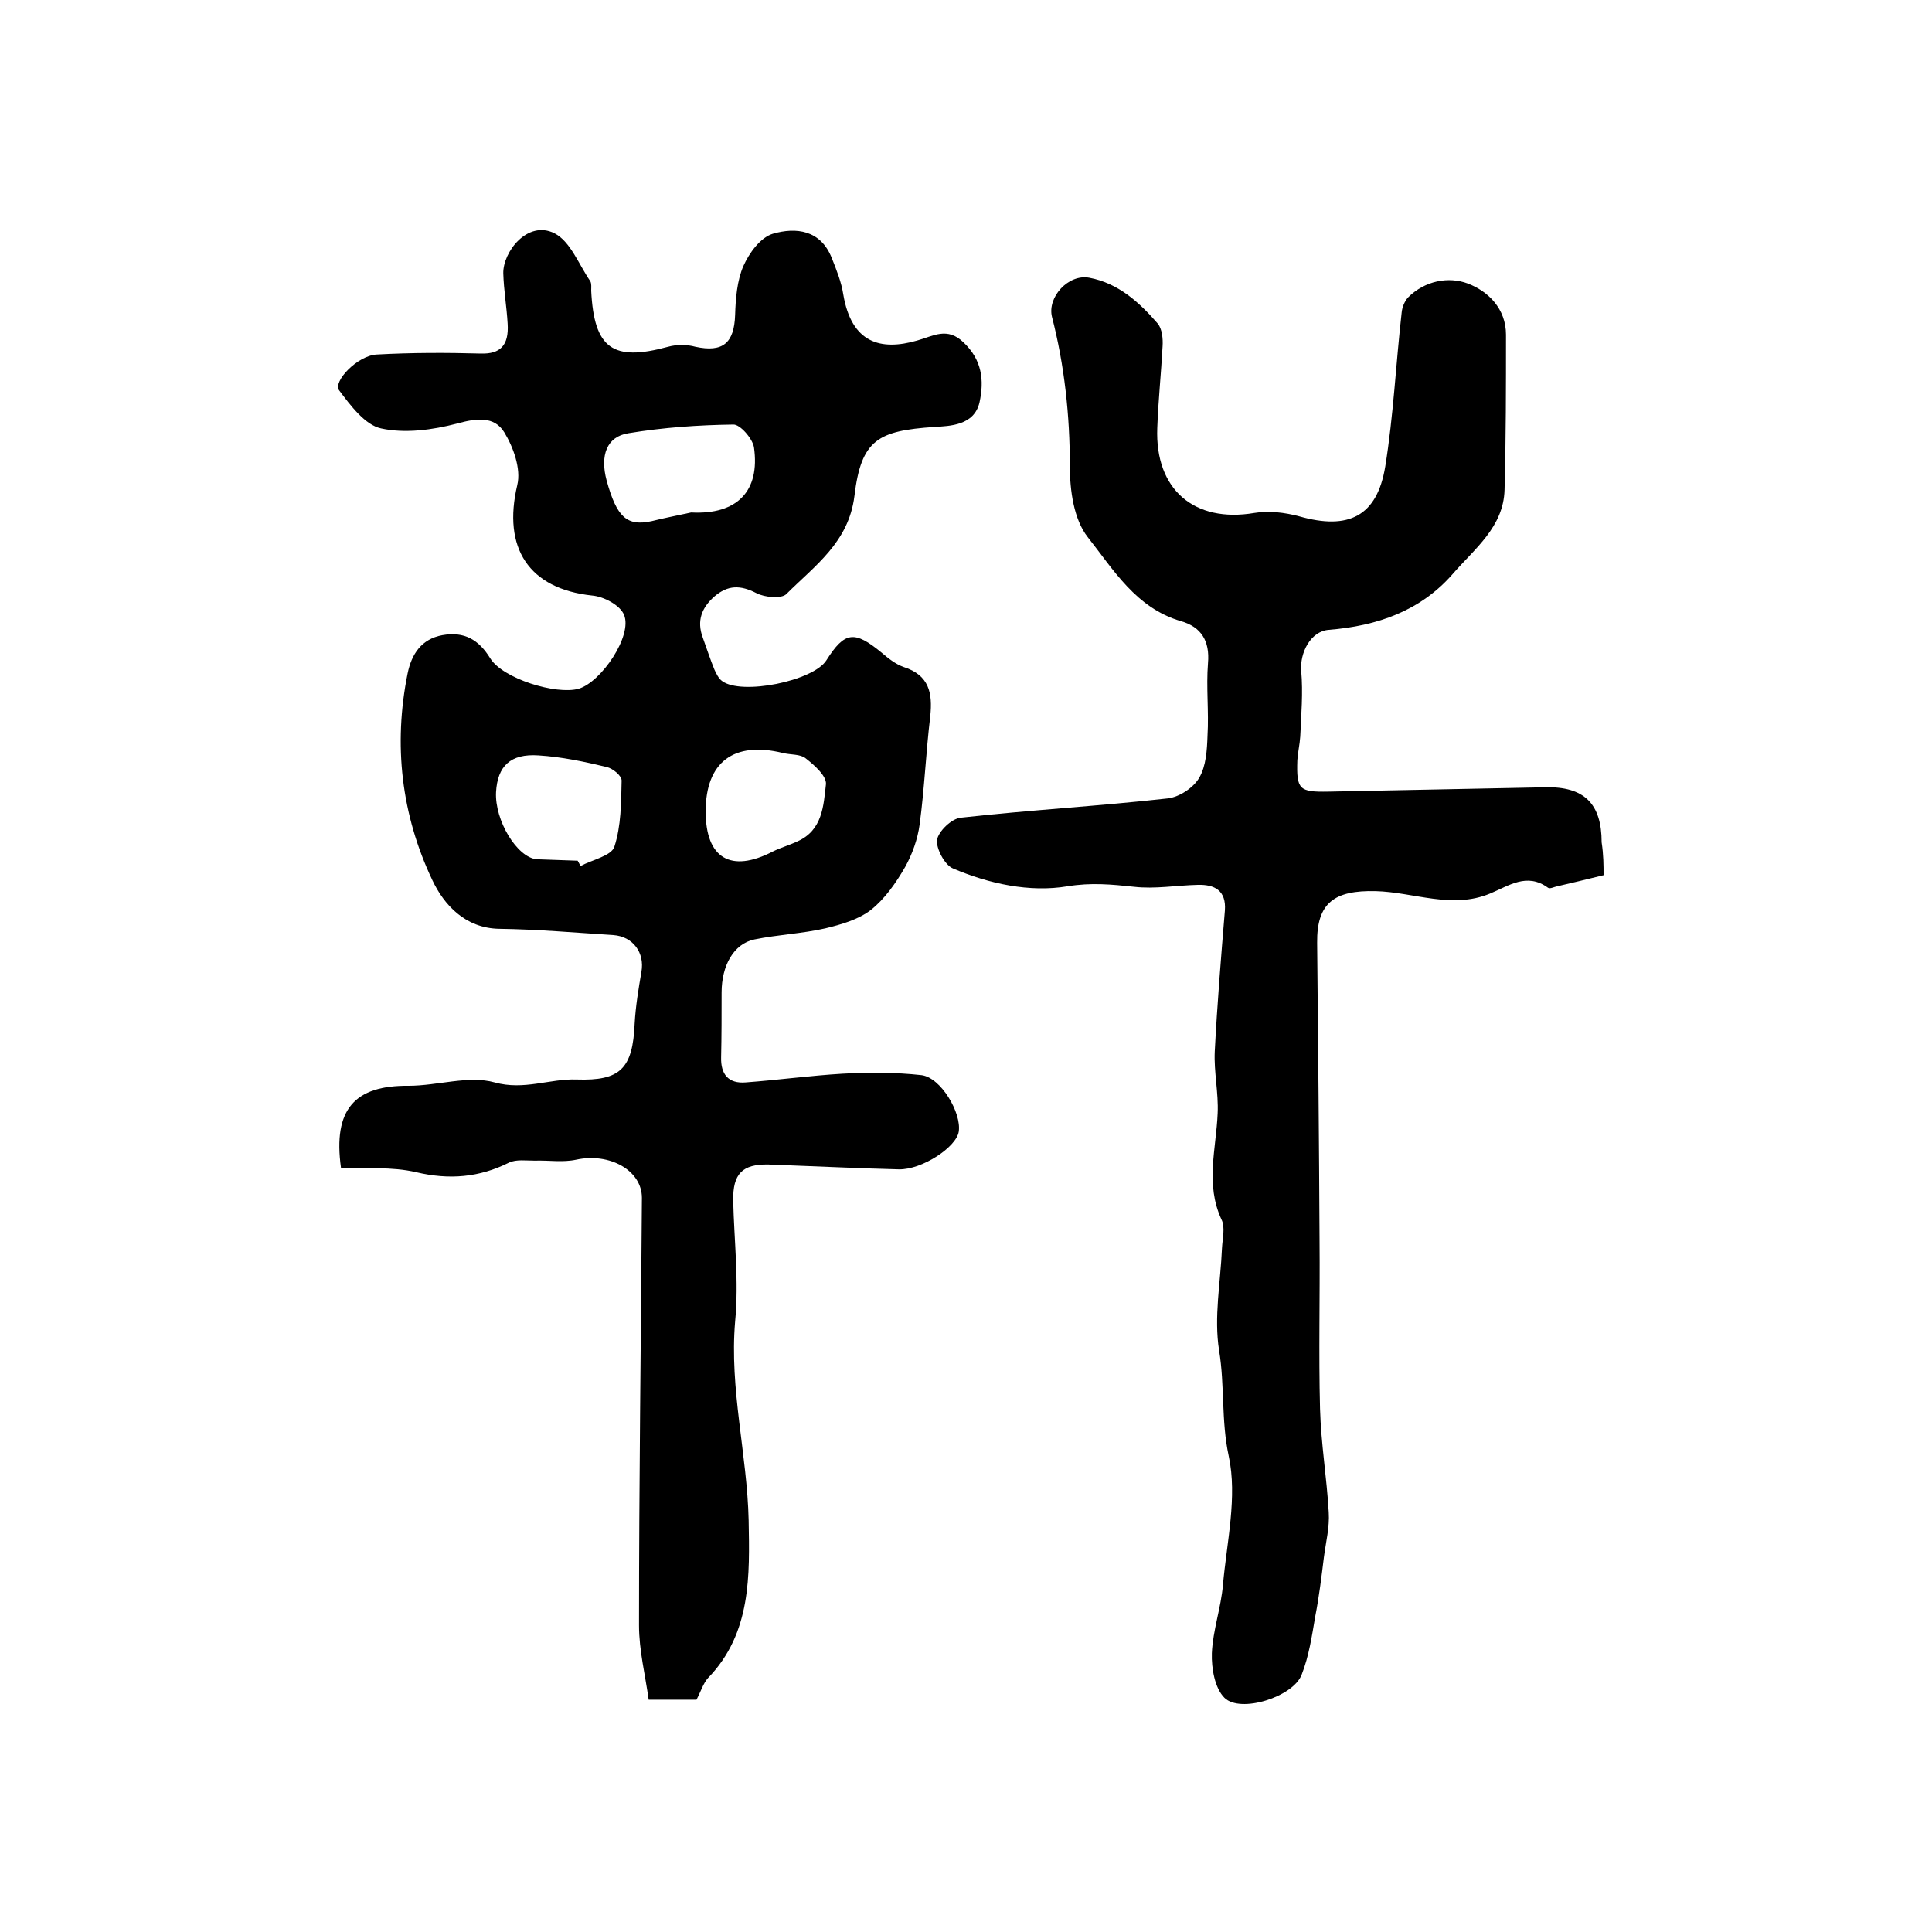
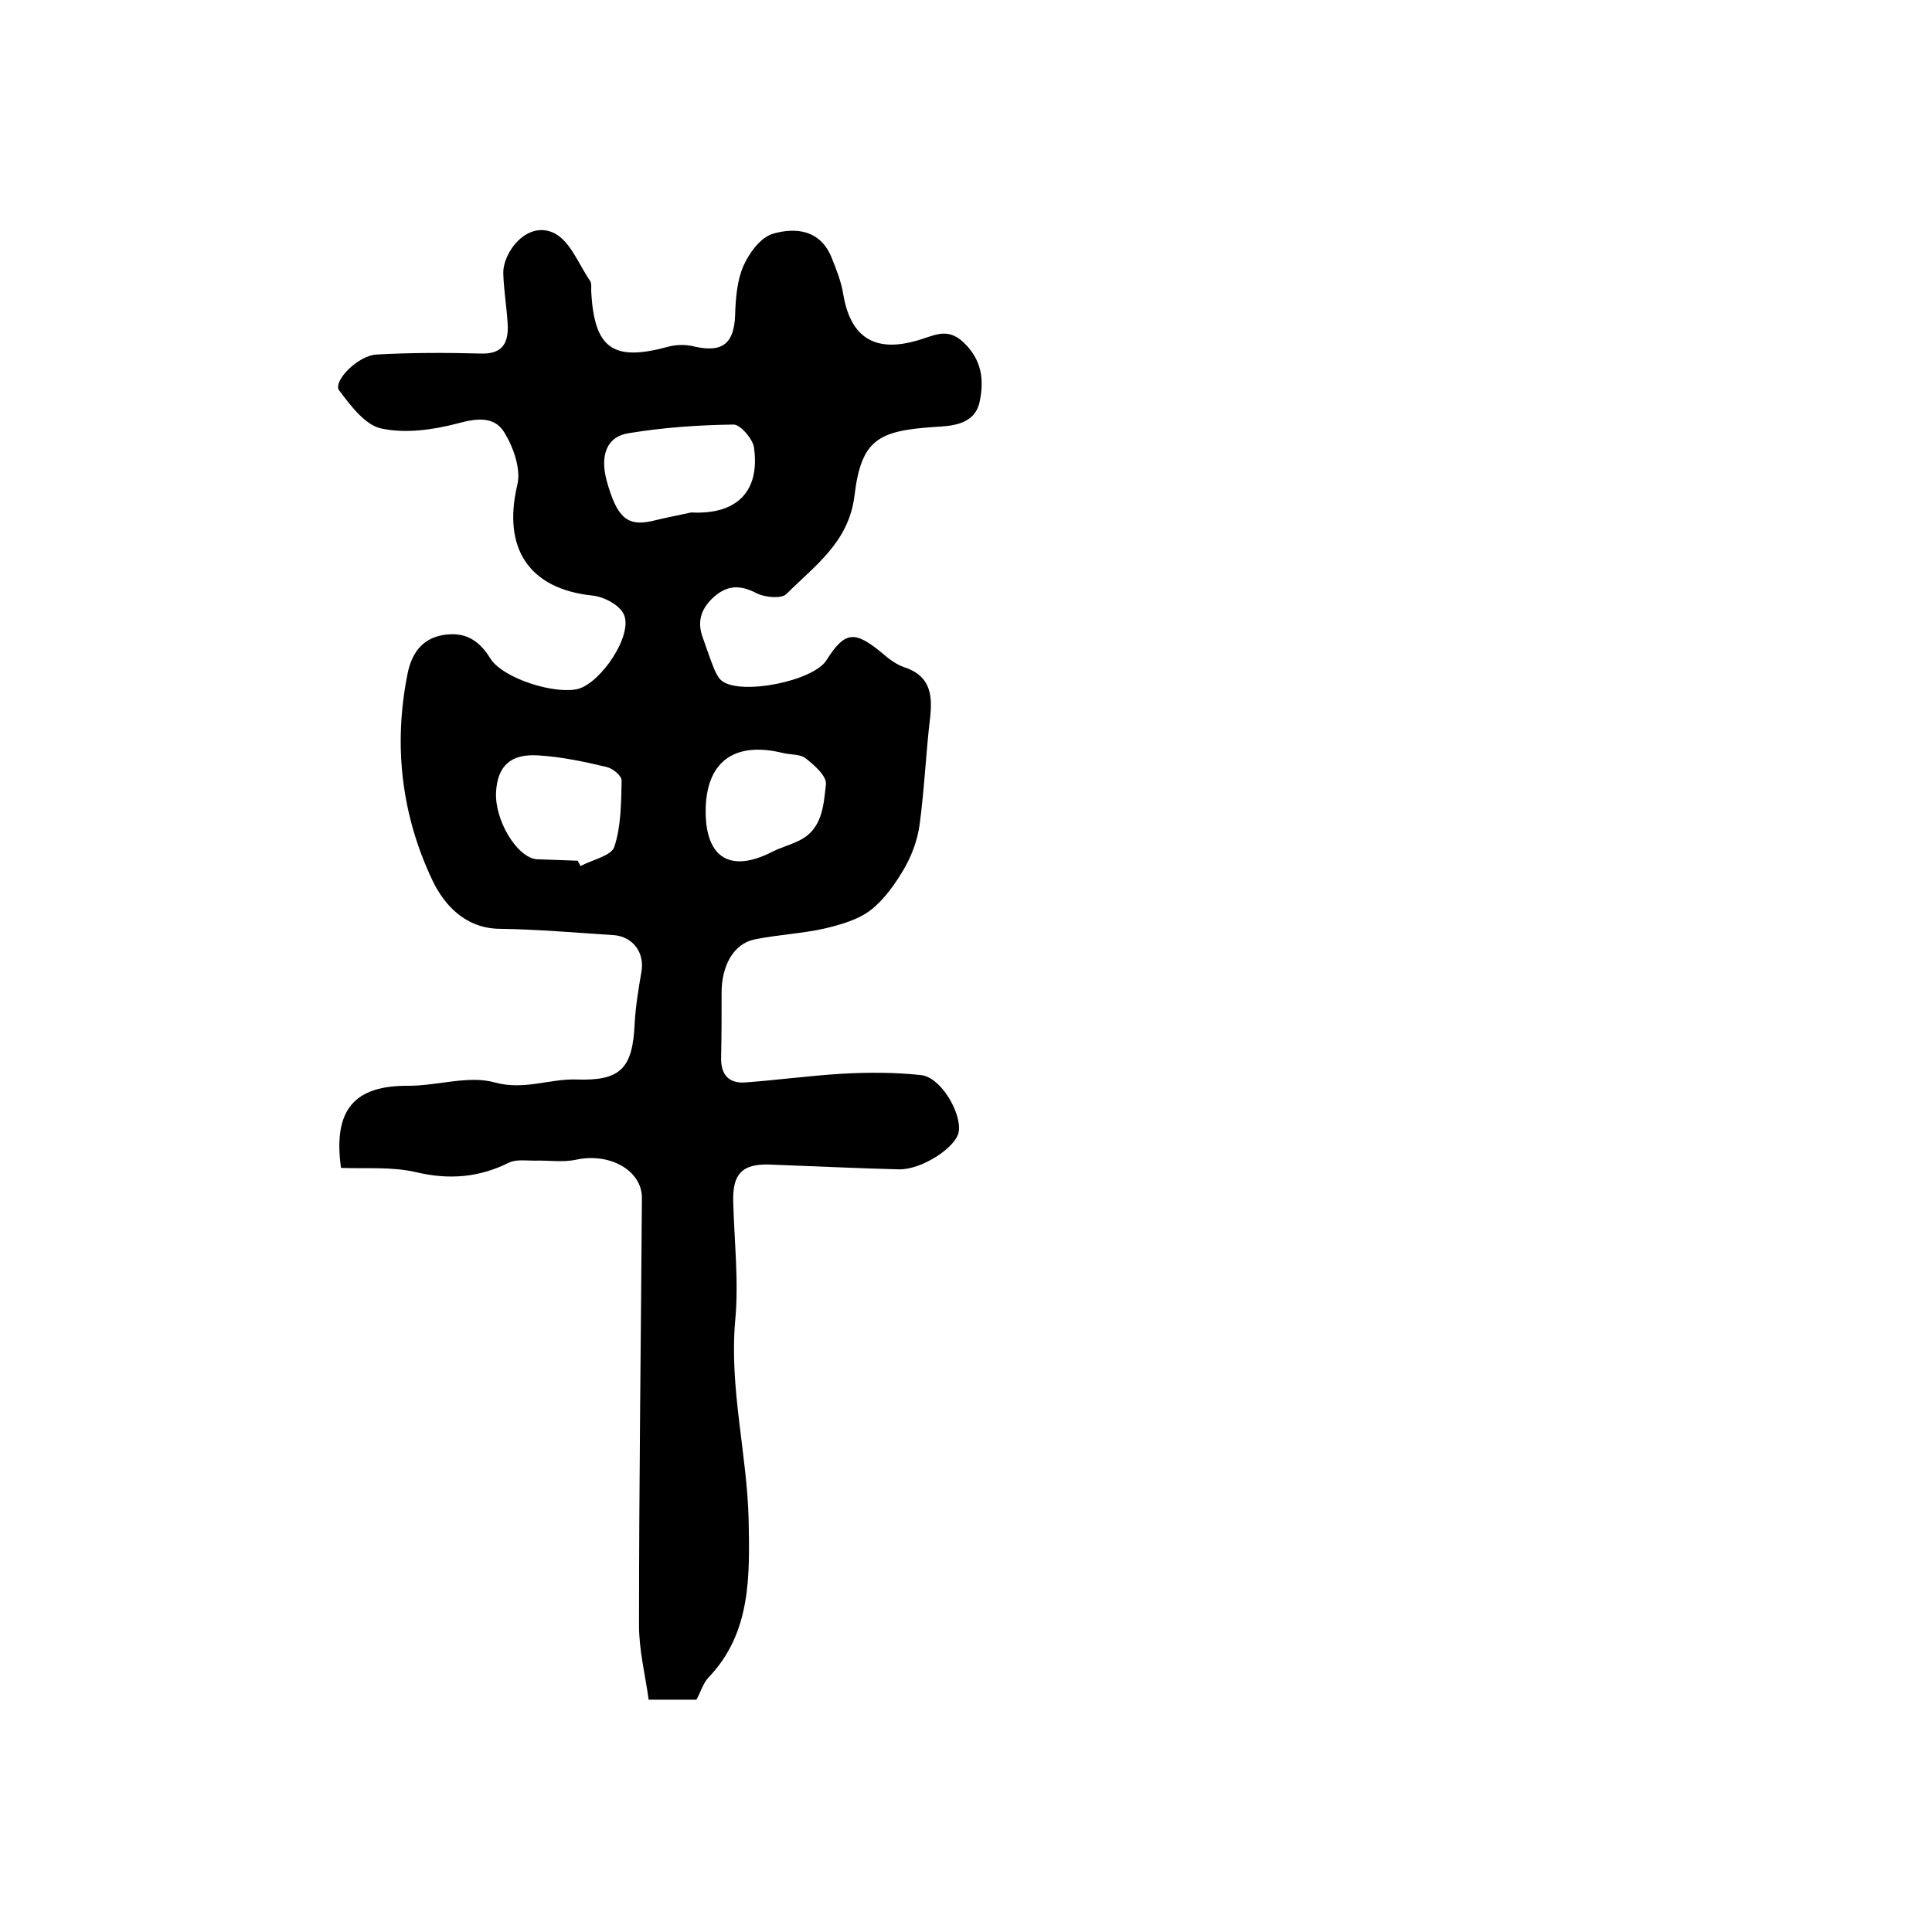
<svg xmlns="http://www.w3.org/2000/svg" version="1.1" id="图层_1" x="0px" y="0px" viewBox="0 0 400 400" style="enable-background:new 0 0 400 400;" xml:space="preserve">
  <style type="text/css">
	.st0{fill:#FFFFFF;}
</style>
  <g>
    <path d="M144.2,351.9c-3.1,0-6,0-9.9,0c-0.7-5.1-2-10.2-2-15.4c0-29.5,0.4-59,0.6-88.5c0-5.7-6.7-9.4-13.6-7.9   c-2.8,0.6-5.7,0.1-8.6,0.2c-1.8,0-3.8-0.3-5.3,0.4c-6.2,3.1-12.4,3.6-19.2,2c-5.1-1.2-10.5-0.7-15.6-0.9c-1.7-12.2,2.9-17.1,14-17   c6,0,12.4-2.2,17.8-0.7c6.1,1.7,11.4-0.8,17-0.6c9,0.3,11.6-2.2,12-11.6c0.2-3.6,0.8-7.2,1.4-10.7c0.7-3.9-1.7-7.3-5.8-7.6   c-7.9-0.5-15.8-1.2-23.6-1.3c-7.1-0.1-11.5-5-13.9-10.1c-6.4-13.5-8.1-28-5.1-42.8c0.8-3.9,2.8-7.1,7.2-7.9   c4.5-0.8,7.5,0.9,9.9,4.8c2.6,4.2,13.6,7.6,18.3,6.3c4.7-1.4,11.2-11,9.4-15.3c-0.8-2-4.2-3.8-6.6-4c-13.1-1.4-18.6-9.8-15.5-22.9   c0.8-3.3-0.8-7.8-2.7-10.9c-2.1-3.4-5.8-2.9-9.8-1.8c-5,1.3-10.7,2.1-15.7,1c-3.3-0.7-6.3-4.7-8.7-7.9C68.9,79,74,73.6,78,73.4   c7.2-0.4,14.4-0.4,21.6-0.2c3.9,0.1,5.8-1.6,5.5-6.2c-0.2-3.5-0.8-6.9-0.9-10.4c-0.1-4.4,5-11.1,10.6-8.3c3.3,1.7,5,6.4,7.4,9.9   c0.3,0.5,0.2,1.3,0.2,2c0.6,12,4.5,14.7,15.9,11.6c1.8-0.5,3.9-0.5,5.7,0c5.6,1.2,8-0.7,8.2-6.6c0.1-3.4,0.4-7.1,1.7-10.1   c1.2-2.7,3.5-5.9,6.1-6.7c4.8-1.4,9.9-0.8,12.2,5c1,2.5,2,5,2.4,7.6c1.7,10,7.7,11.7,15.3,9.5c3.3-0.9,6.2-2.9,9.6,0.4   c3.8,3.6,4.3,7.8,3.3,12.4c-1.1,4.8-6.1,4.9-9.4,5.1c-11.6,0.8-15.1,2.6-16.5,14.3c-1.2,9.6-8.2,14.4-14.1,20.3   c-1,1-4.5,0.7-6.2-0.2c-3.3-1.7-5.9-1.7-8.7,0.7c-2.6,2.3-3.7,5-2.4,8.5c0.8,2.2,1.5,4.4,2.4,6.6c0.4,0.9,0.9,1.9,1.6,2.4   c4,3,18.9,0,21.6-4.3c3.8-6,5.8-6.2,11.4-1.6c1.4,1.2,2.9,2.4,4.6,3c5.3,1.7,6,5.4,5.5,10.2c-0.9,7.5-1.2,15-2.2,22.4   c-0.4,3-1.5,6.1-3,8.8c-1.9,3.3-4.2,6.6-7.1,8.9c-2.6,2-6.1,3-9.4,3.8c-4.8,1.1-9.8,1.3-14.7,2.3c-4.3,0.9-6.8,5.4-6.8,11   c0,4.5,0,9-0.1,13.4c-0.1,3.5,1.5,5.5,5.1,5.2c6.7-0.5,13.3-1.4,20-1.8c5.4-0.3,11-0.3,16.4,0.3c4,0.5,8.3,7.8,7.7,11.7   c-0.5,3.2-7.6,7.9-12.4,7.8c-8.2-0.2-16.3-0.6-24.5-0.9c-0.8,0-1.7-0.1-2.5-0.1c-5.4-0.1-7.4,1.9-7.3,7.5c0.2,8.3,1.2,16.7,0.4,25   c-1.2,14,2.5,27.5,2.8,41.2c0.2,11.3,0.6,23.3-8.4,32.6C145.6,348.5,145.1,350.2,144.2,351.9z M143.1,106.1   c9.5,0.5,14.3-4.4,13-13.5c-0.3-1.8-2.9-4.8-4.3-4.7c-7.2,0.1-14.5,0.6-21.7,1.8c-4.5,0.7-5.9,4.6-4.5,9.8c2.1,7.6,4.2,9.5,9.3,8.4   C137.7,107.2,140.4,106.7,143.1,106.1z M119.6,178.2c0.2,0.4,0.4,0.7,0.6,1.1c2.4-1.3,6.4-2.1,7-4c1.4-4.3,1.4-9.1,1.5-13.7   c0-1-1.8-2.5-3.1-2.8c-4.6-1.1-9.3-2.1-14.1-2.4c-5.8-0.4-8.5,2.2-8.8,7.6c-0.3,5.8,4.3,13.5,8.4,13.9   C113.9,178,116.8,178.1,119.6,178.2z M146.1,168c0,9.7,5.2,12.8,13.9,8.3c1.6-0.8,3.4-1.3,5.1-2.1c5.2-2.3,5.4-7.4,5.9-11.8   c0.2-1.7-2.4-4-4.2-5.4c-1.1-0.9-3.1-0.7-4.7-1.1C151.9,153.4,146.1,157.8,146.1,168z" />
-     <path d="M332,181.2c-3.6,0.9-6.6,1.6-9.6,2.3c-0.6,0.1-1.5,0.6-1.9,0.3c-4.4-3.2-8.1-0.4-12,1.2c-7.9,3.3-15.8-0.3-23.7-0.5   c-8.5-0.2-12.2,2.4-12.1,10.7c0.2,20.6,0.4,41.3,0.5,61.9c0.1,11.5-0.2,23.1,0.1,34.6c0.2,7.2,1.4,14.3,1.8,21.4   c0.2,3.1-0.6,6.2-1,9.3c-0.5,4.1-1,8.2-1.8,12.3c-0.7,4.1-1.3,8.2-2.8,12c-1.7,4.6-12.7,8.1-16,4.8c-2-2-2.7-6.1-2.6-9.2   c0.2-4.8,1.9-9.4,2.3-14.2c0.8-8.9,3-18.2,1.2-26.6c-1.6-7.4-0.8-14.6-2-21.9c-1.1-6.9,0.3-14.1,0.6-21.2c0.1-2,0.7-4.3-0.1-5.9   c-3.4-7.3-1.1-14.7-0.8-22c0.2-4.2-0.8-8.6-0.6-12.8c0.5-9.7,1.3-19.5,2.1-29.2c0.3-4.1-2.1-5.4-5.6-5.3c-4.4,0.1-8.9,0.9-13.2,0.4   c-4.7-0.5-8.9-0.9-13.8-0.1c-7.8,1.3-16.2-0.5-23.7-3.7c-1.7-0.7-3.5-4.1-3.3-5.9c0.3-1.8,3-4.4,4.9-4.6c14.3-1.6,28.6-2.4,42.9-4   c2.4-0.3,5.3-2.2,6.5-4.3c1.4-2.4,1.6-5.7,1.7-8.7c0.3-5-0.3-10,0.1-15c0.4-4.6-1.4-7.5-5.6-8.7c-9.3-2.7-14-10.7-19.3-17.4   c-2.9-3.7-3.7-9.7-3.7-14.7c0-10.5-1.1-20.8-3.7-30.9c-1-4.1,3.4-8.9,7.7-8.1c6,1.1,10.4,5.1,14.2,9.5c0.9,1.1,1.1,3.1,1,4.7   c-0.3,5.6-0.9,11.3-1.1,16.9c-0.5,12.8,7.7,19.7,20.1,17.6c3-0.5,6.3-0.1,9.3,0.7c10.2,2.9,16.1,0,17.8-10.3   c1.7-10.5,2.2-21.3,3.4-31.9c0.1-1.1,0.6-2.3,1.3-3.1c3.5-3.5,8.4-4.4,12.4-2.9c4.2,1.6,7.9,5.2,7.9,10.6c0,10.7,0,21.4-0.3,32.1   c-0.2,7.7-6.2,12.2-10.7,17.4c-6.7,7.7-15.7,10.8-25.7,11.6c-3.8,0.3-6,4.8-5.7,8.5c0.4,4.5,0,9.1-0.2,13.6   c-0.1,1.6-0.5,3.3-0.6,4.9c-0.2,6.1,0.4,6.6,6.4,6.5c15-0.3,30-0.6,44.9-0.9c8.1-0.2,11.7,3.4,11.7,11.4   C332,177,332,179.2,332,181.2z" />
  </g>
</svg>